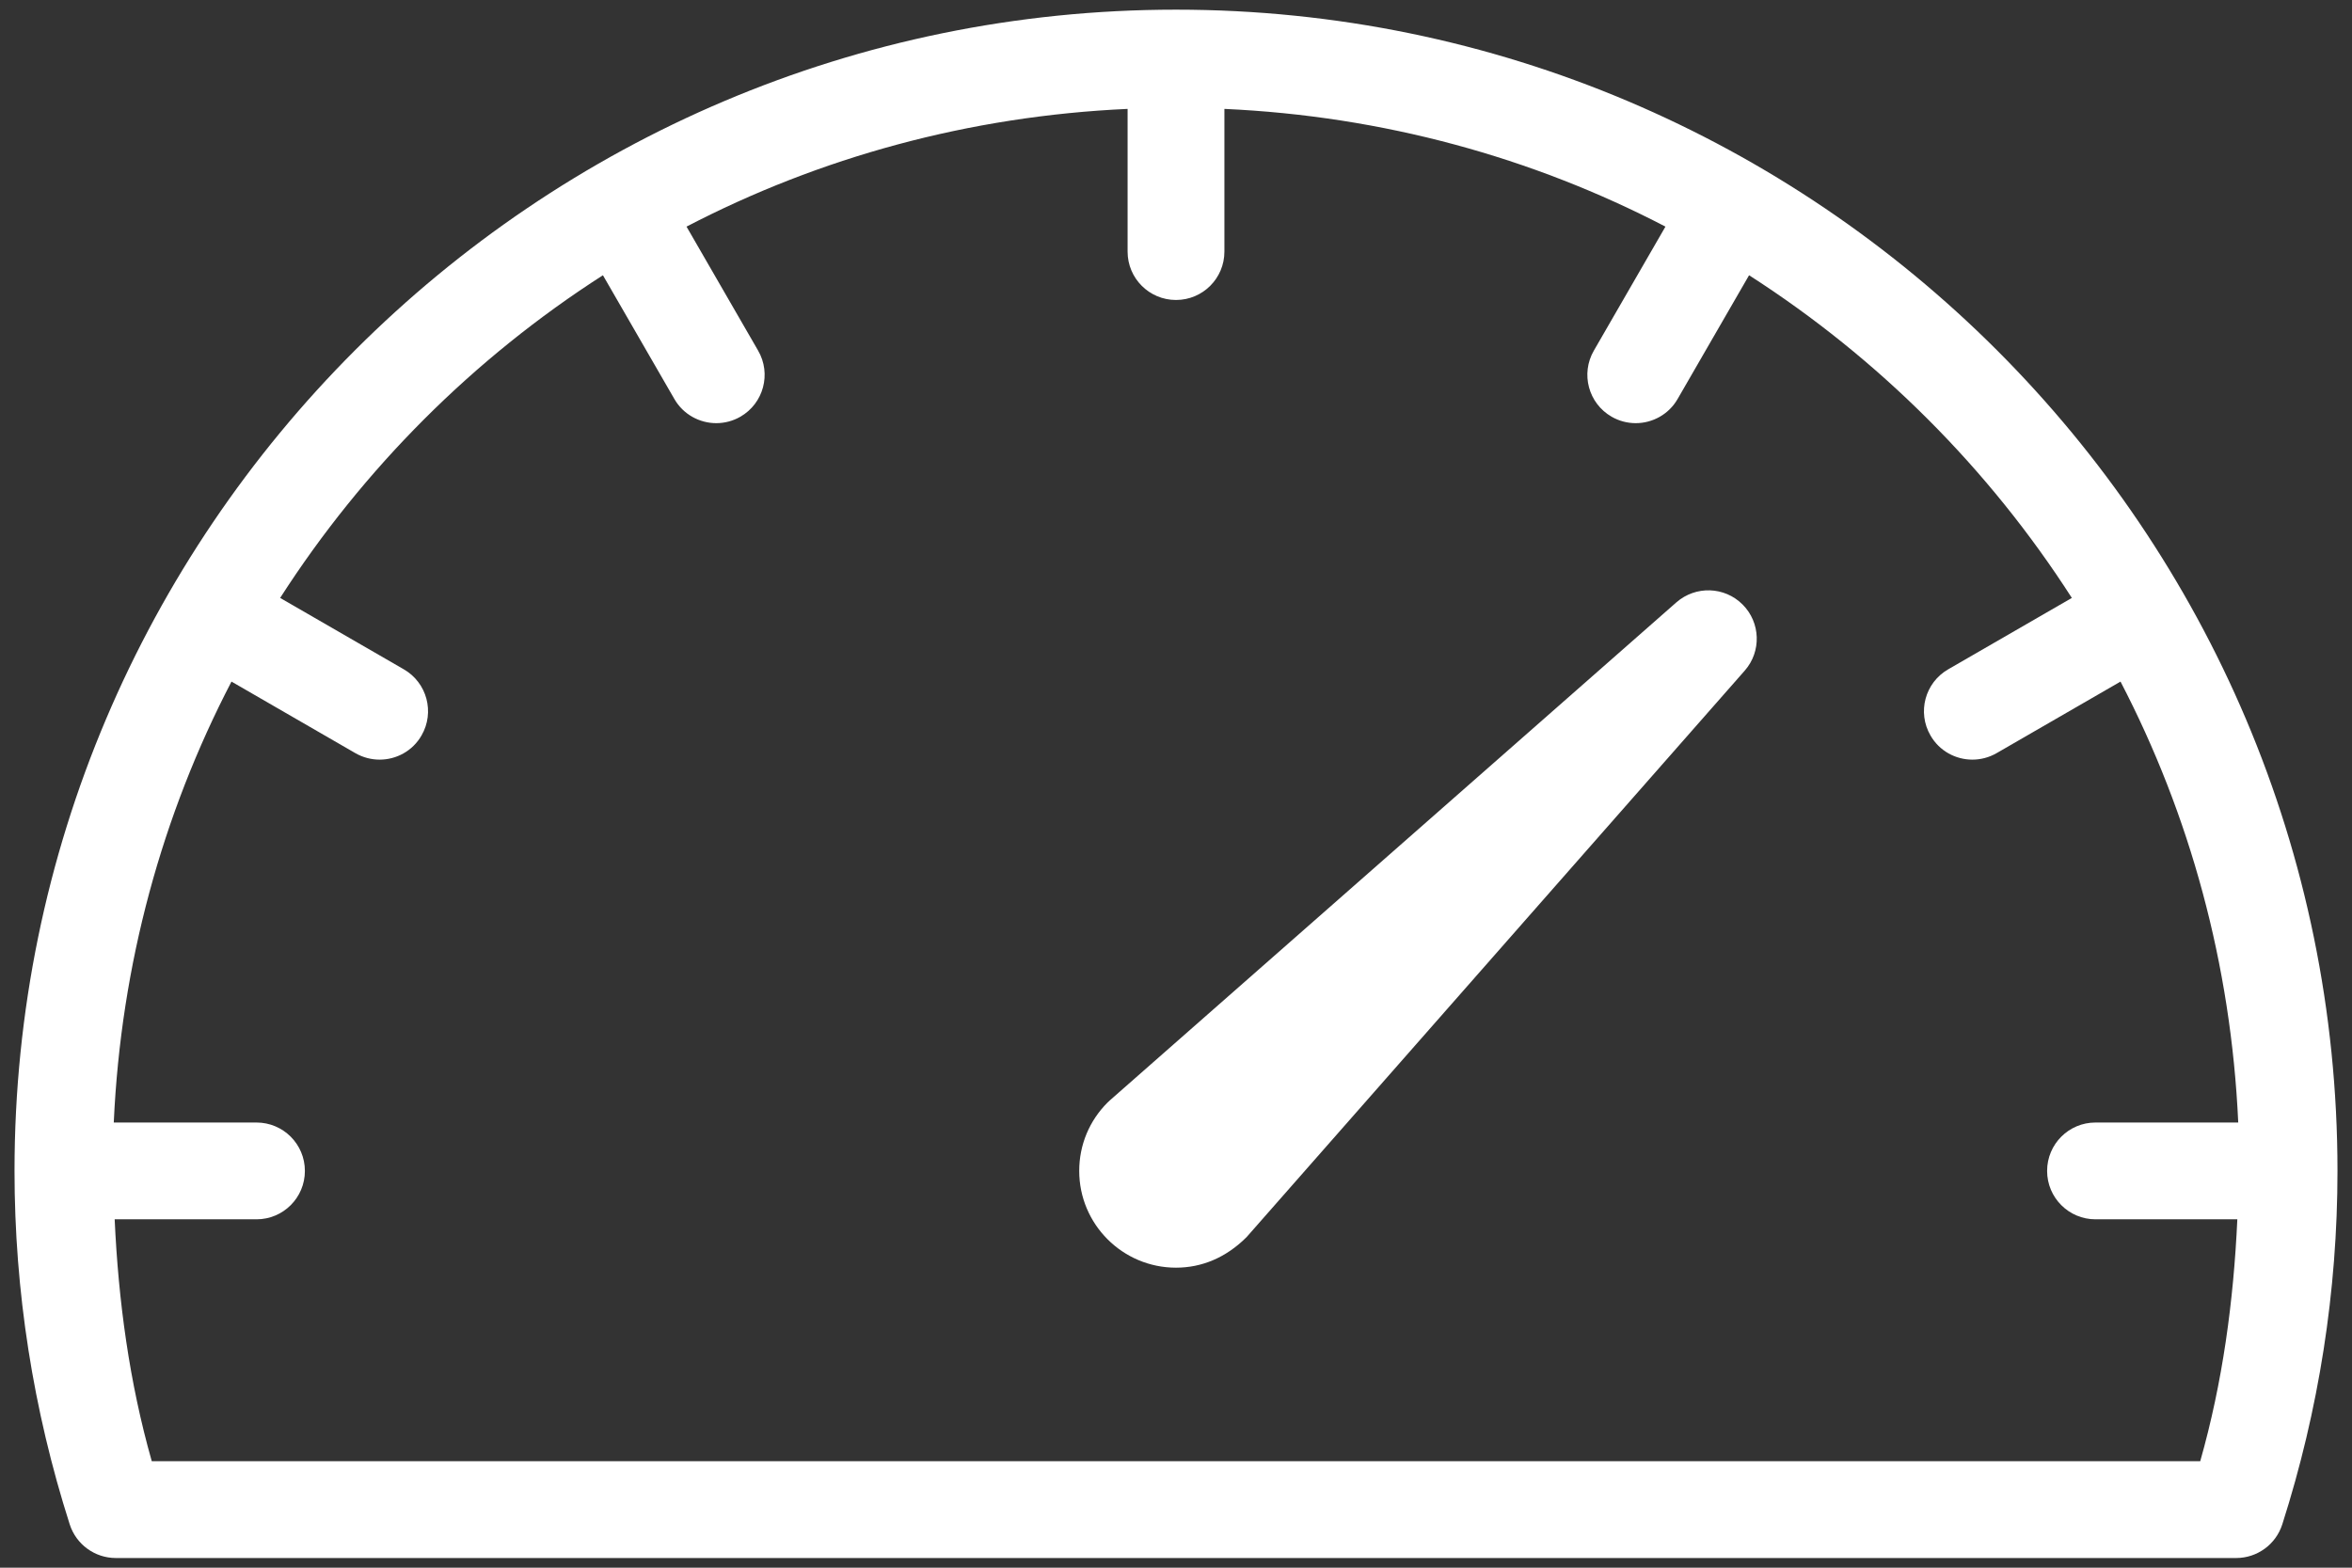
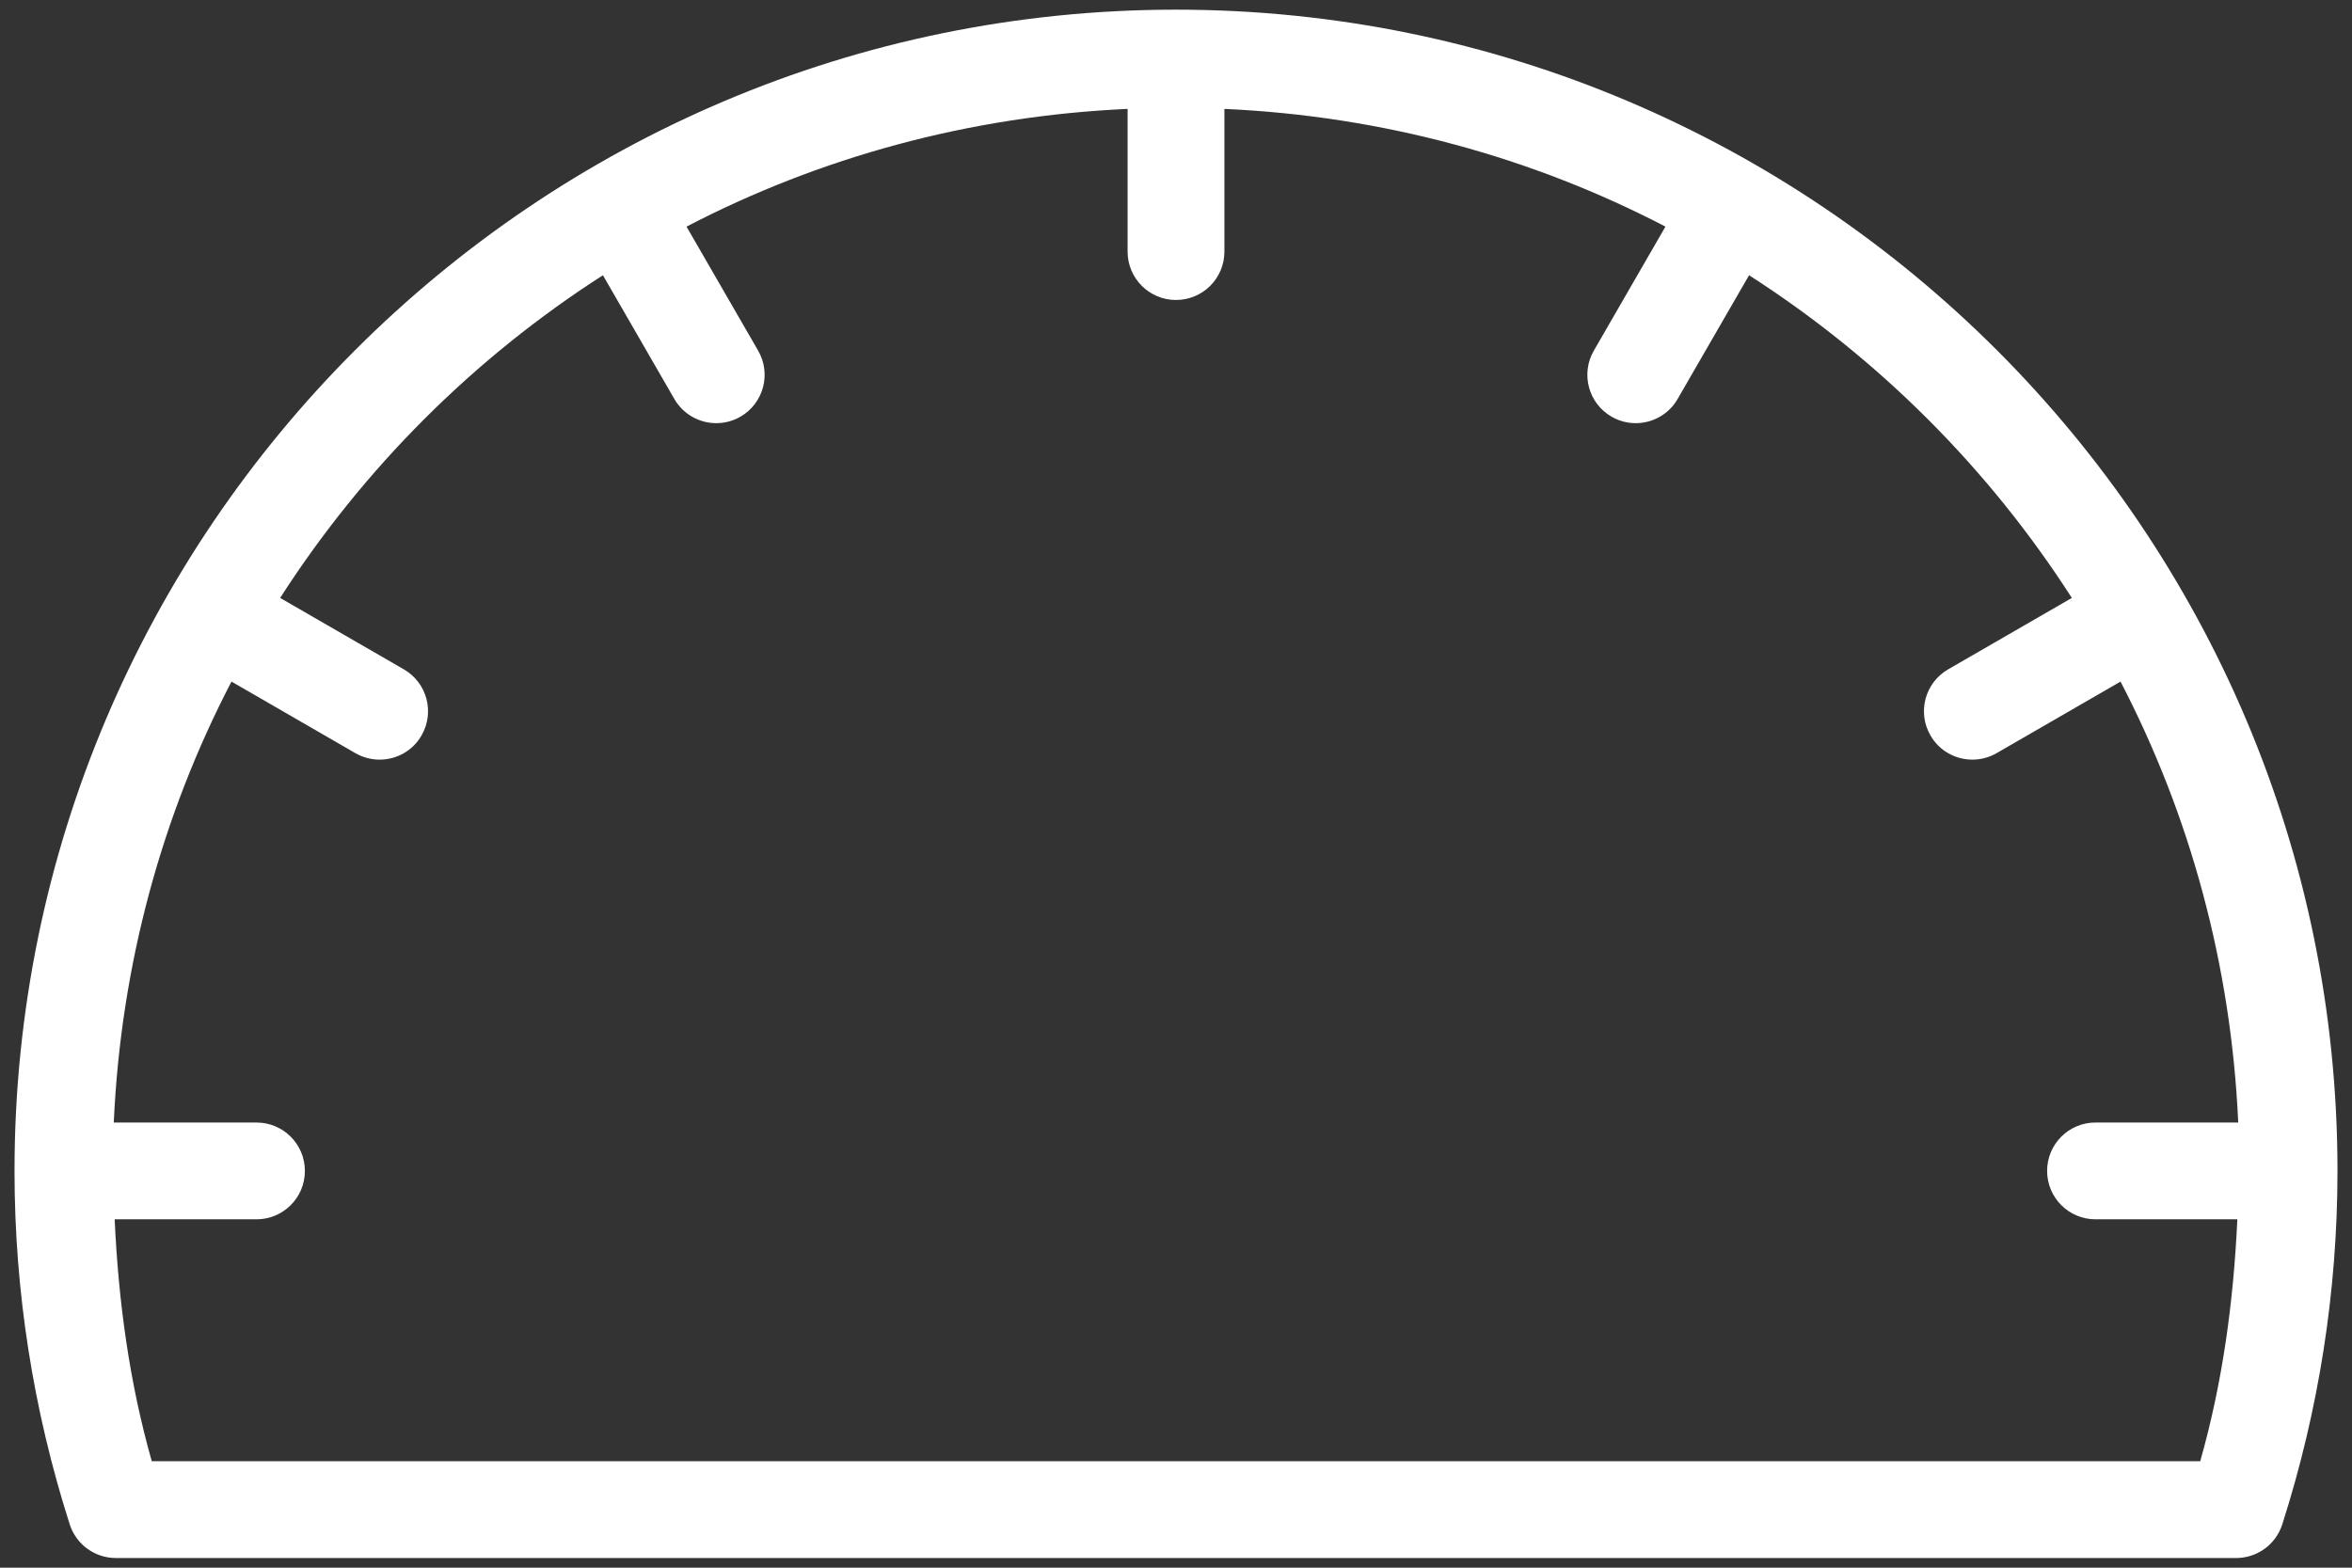
<svg xmlns="http://www.w3.org/2000/svg" width="81" height="54" viewBox="0 0 81 54" fill="none">
  <rect x="0" y="0" width="81" height="54" fill="#333333" stroke="none" />
-   <path d="M57.733 20.748L38.222 37.903C38.196 37.926 38.17 37.949 38.147 37.973C37.515 38.602 37.167 39.44 37.167 40.333C37.167 42.171 38.661 43.666 40.5 43.666C41.386 43.666 42.222 43.322 42.932 42.612L60.087 23.1C60.666 22.441 60.634 21.443 60.012 20.822C59.39 20.201 58.398 20.169 57.733 20.748Z" fill="white" />
  <path d="M40.5 0.333C18.443 0.333 0.5 18.278 0.5 40.333C0.5 44.471 1.141 48.566 2.401 52.508C2.623 53.198 3.264 53.667 3.99 53.667H77.01C77.736 53.667 78.378 53.198 78.599 52.508C79.859 48.566 80.5 44.471 80.5 40.333C80.5 18.278 62.557 0.333 40.5 0.333ZM72.167 42H77.051C76.922 44.819 76.545 47.617 75.773 50.333H5.227C4.455 47.617 4.078 44.819 3.949 42H8.833C9.755 42 10.5 41.255 10.5 40.333C10.5 39.412 9.755 38.666 8.833 38.666H3.918C4.165 33.21 5.586 28.063 7.972 23.478L12.241 25.944C12.505 26.095 12.792 26.166 13.075 26.166C13.648 26.166 14.211 25.869 14.517 25.333C14.979 24.536 14.706 23.517 13.908 23.056L9.648 20.596C12.511 16.137 16.305 12.343 20.764 9.481L23.224 13.743C23.53 14.277 24.094 14.576 24.666 14.576C24.95 14.576 25.236 14.505 25.5 14.353C26.297 13.893 26.571 12.874 26.108 12.076L23.643 7.806C28.228 5.42 33.377 3.998 38.833 3.751V8.667C38.833 9.588 39.579 10.333 40.5 10.333C41.421 10.333 42.167 9.588 42.167 8.667V3.751C47.623 3.998 52.771 5.42 57.356 7.806L54.891 12.076C54.429 12.874 54.703 13.893 55.5 14.353C55.764 14.505 56.05 14.576 56.333 14.576C56.906 14.576 57.469 14.277 57.775 13.743L60.236 9.481C64.695 12.343 68.489 16.137 71.352 20.596L67.092 23.056C66.294 23.517 66.021 24.536 66.483 25.333C66.789 25.869 67.352 26.166 67.925 26.166C68.208 26.166 68.495 26.095 68.758 25.944L73.028 23.478C75.413 28.063 76.835 33.21 77.082 38.666H72.166C71.245 38.666 70.5 39.412 70.5 40.333C70.5 41.255 71.246 42 72.167 42Z" fill="white" />
</svg>